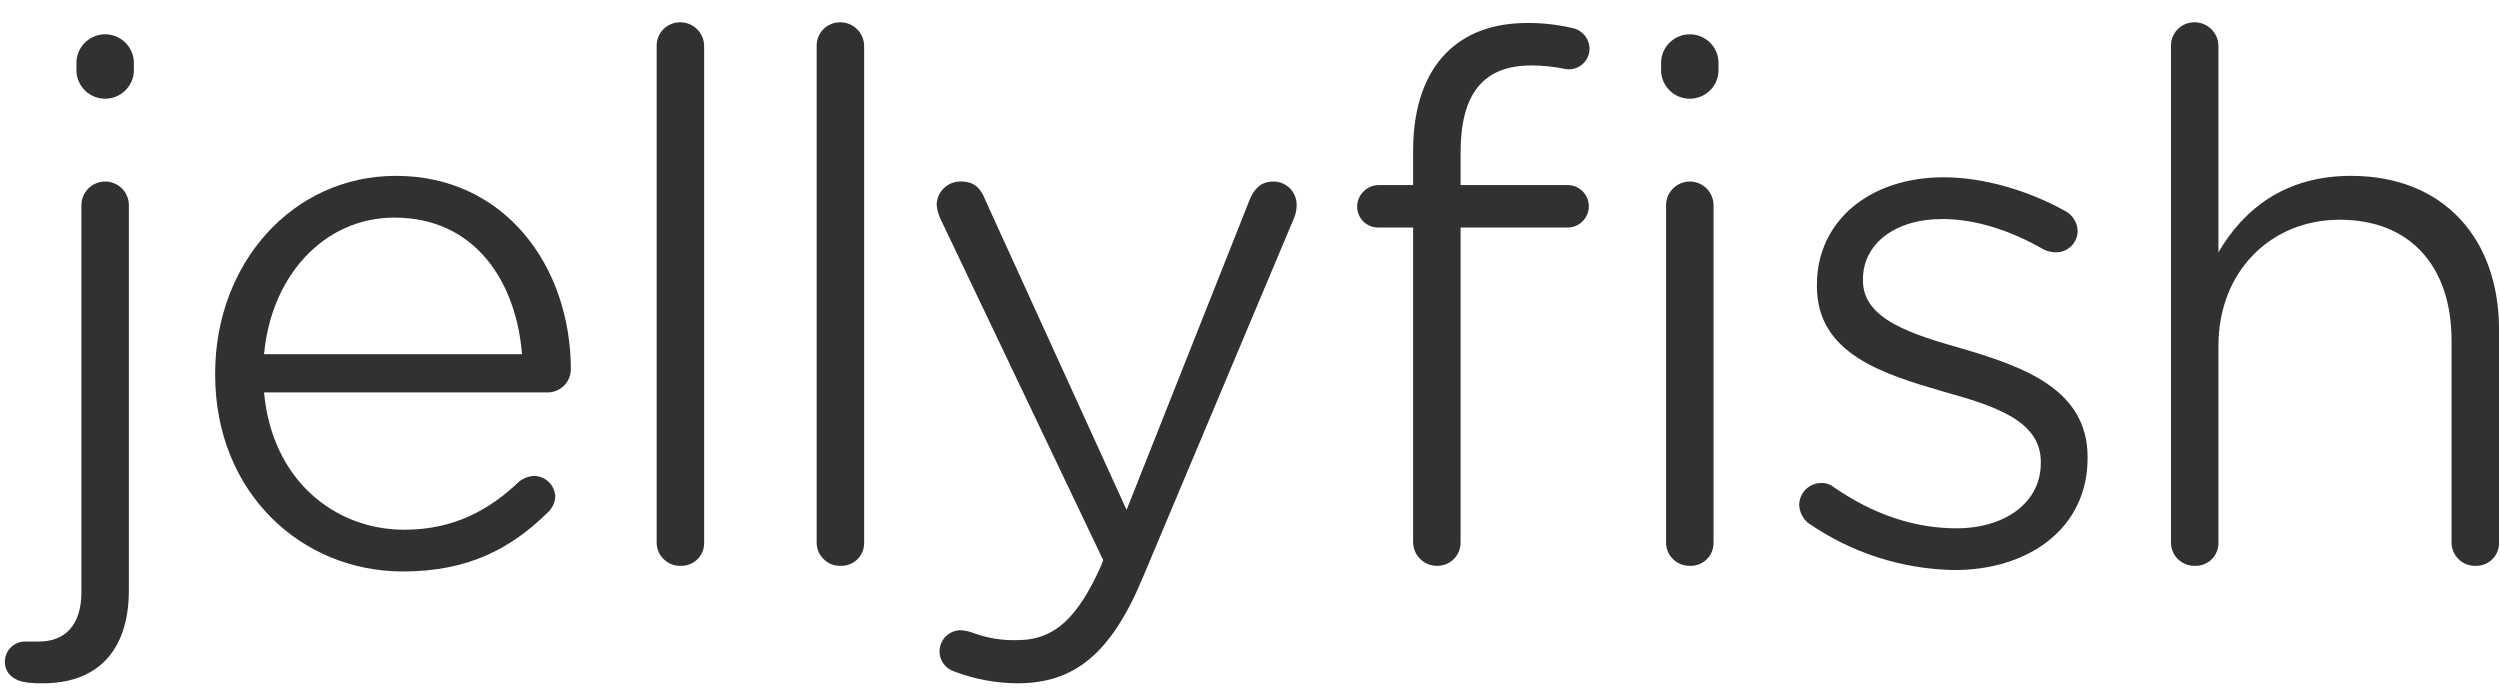
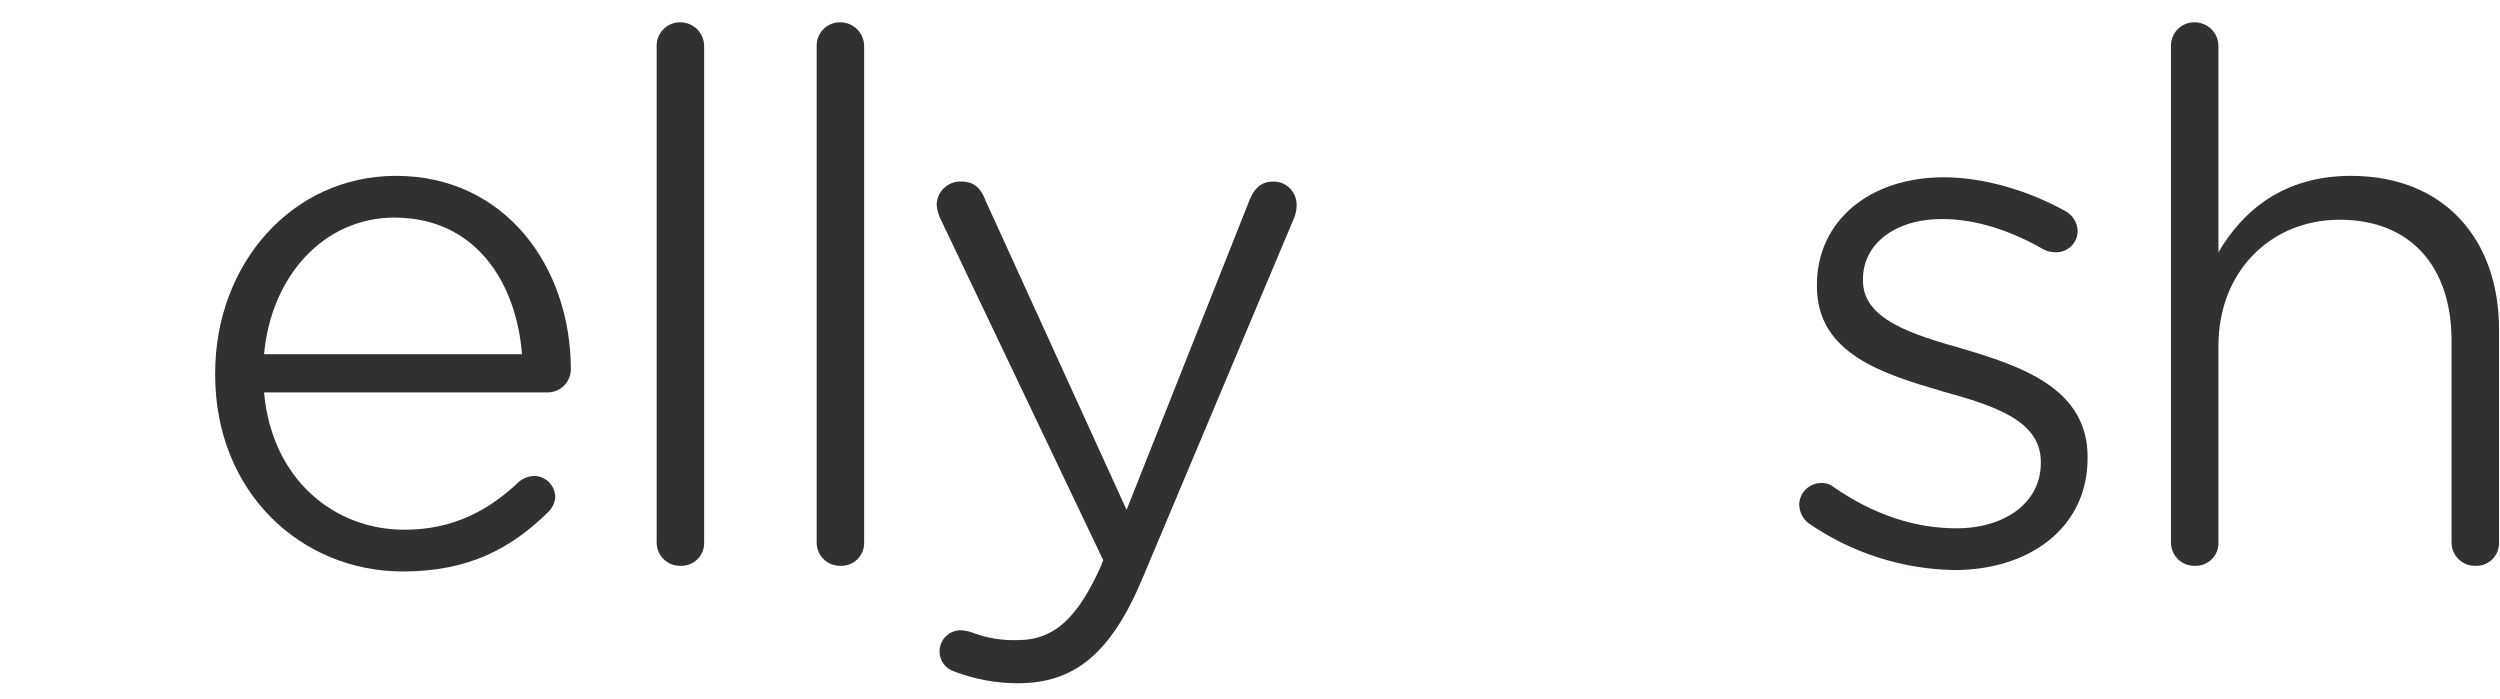
<svg xmlns="http://www.w3.org/2000/svg" width="93" height="26" viewBox="0 0 93 26" fill="none">
-   <path d="M1.025 25.392C0.551 25.339 0.182 25.076 0.182 24.629C0.179 24.528 0.198 24.427 0.235 24.334C0.273 24.24 0.329 24.155 0.401 24.084C0.472 24.013 0.557 23.956 0.651 23.919C0.745 23.881 0.845 23.863 0.946 23.865H1.447C2.396 23.865 3.028 23.286 3.028 22.022V7.648C3.027 7.531 3.048 7.415 3.092 7.306C3.135 7.197 3.2 7.099 3.282 7.015C3.364 6.932 3.462 6.866 3.57 6.821C3.678 6.776 3.794 6.752 3.911 6.752C4.028 6.752 4.144 6.776 4.252 6.821C4.36 6.866 4.458 6.932 4.54 7.015C4.623 7.099 4.687 7.197 4.731 7.306C4.775 7.415 4.796 7.531 4.794 7.648V21.943C4.794 24.313 3.529 25.418 1.605 25.418C1.411 25.424 1.217 25.415 1.025 25.392ZM2.844 2.277C2.861 2.006 2.981 1.752 3.179 1.566C3.378 1.38 3.639 1.276 3.911 1.276C4.183 1.276 4.445 1.38 4.643 1.566C4.842 1.752 4.962 2.006 4.979 2.277V2.672C4.962 2.943 4.842 3.197 4.643 3.383C4.445 3.569 4.183 3.672 3.911 3.672C3.639 3.672 3.378 3.569 3.179 3.383C2.981 3.197 2.861 2.943 2.844 2.672V2.277Z" fill="#2F3133" />
  <path d="M14.989 21.259C11.194 21.259 8.004 18.31 8.004 13.94V13.887C8.004 9.807 10.877 6.542 14.726 6.542C18.785 6.542 21.236 9.912 21.236 13.756C21.23 13.977 21.139 14.188 20.983 14.345C20.826 14.501 20.615 14.592 20.393 14.598H9.823C10.113 17.836 12.433 19.706 15.042 19.706C16.913 19.706 18.232 18.942 19.312 17.915C19.462 17.792 19.646 17.719 19.839 17.705C19.945 17.702 20.05 17.721 20.149 17.759C20.247 17.798 20.337 17.855 20.413 17.929C20.489 18.002 20.55 18.09 20.591 18.187C20.633 18.284 20.655 18.389 20.656 18.494C20.638 18.718 20.534 18.925 20.366 19.074C19.022 20.39 17.441 21.259 14.989 21.259ZM19.418 13.177C19.207 10.491 17.678 8.095 14.673 8.095C12.063 8.095 10.087 10.254 9.823 13.177L19.418 13.177Z" fill="#2F3133" />
  <path d="M24.428 1.724C24.424 1.608 24.444 1.492 24.486 1.383C24.528 1.275 24.591 1.175 24.673 1.092C24.754 1.008 24.851 0.942 24.959 0.897C25.066 0.852 25.181 0.829 25.298 0.829C25.416 0.828 25.533 0.851 25.642 0.895C25.751 0.94 25.851 1.006 25.934 1.089C26.017 1.172 26.083 1.271 26.128 1.381C26.173 1.49 26.195 1.606 26.194 1.724V20.179C26.198 20.294 26.178 20.409 26.135 20.516C26.093 20.623 26.029 20.72 25.947 20.802C25.866 20.883 25.768 20.947 25.661 20.989C25.554 21.032 25.439 21.052 25.324 21.048C25.208 21.052 25.092 21.033 24.983 20.991C24.874 20.949 24.775 20.885 24.691 20.804C24.608 20.723 24.541 20.626 24.496 20.519C24.451 20.411 24.428 20.296 24.428 20.179V1.724Z" fill="#2F3133" />
  <path d="M30.38 1.724C30.376 1.608 30.395 1.492 30.437 1.383C30.479 1.275 30.543 1.175 30.624 1.092C30.705 1.008 30.802 0.942 30.91 0.897C31.017 0.852 31.133 0.829 31.25 0.829C31.367 0.828 31.485 0.851 31.594 0.895C31.703 0.94 31.802 1.006 31.885 1.089C31.969 1.172 32.035 1.271 32.08 1.381C32.124 1.49 32.147 1.606 32.146 1.724V20.179C32.149 20.294 32.129 20.409 32.087 20.516C32.044 20.623 31.98 20.72 31.899 20.802C31.817 20.883 31.72 20.947 31.613 20.989C31.506 21.032 31.391 21.052 31.276 21.048C31.159 21.052 31.043 21.033 30.934 20.991C30.826 20.949 30.726 20.885 30.643 20.804C30.559 20.723 30.493 20.626 30.447 20.519C30.402 20.411 30.379 20.296 30.38 20.179V1.724Z" fill="#2F3133" />
  <path d="M35.477 24.971C35.324 24.918 35.191 24.818 35.096 24.686C35.002 24.554 34.951 24.396 34.95 24.234C34.951 24.024 35.034 23.824 35.182 23.676C35.331 23.528 35.531 23.445 35.741 23.444C35.904 23.454 36.064 23.489 36.215 23.549C36.738 23.742 37.293 23.831 37.849 23.812C39.273 23.812 40.116 22.917 40.96 21.048L41.039 20.837L34.976 8.122C34.908 7.971 34.864 7.811 34.845 7.648C34.842 7.527 34.865 7.407 34.91 7.296C34.956 7.185 35.025 7.084 35.111 7C35.198 6.916 35.301 6.851 35.413 6.808C35.526 6.765 35.647 6.747 35.767 6.753C36.268 6.753 36.505 7.042 36.663 7.463L41.909 18.968L46.495 7.411C46.653 7.042 46.89 6.753 47.365 6.753C47.479 6.751 47.593 6.773 47.699 6.816C47.805 6.859 47.902 6.923 47.983 7.004C48.064 7.085 48.128 7.181 48.171 7.287C48.214 7.393 48.236 7.507 48.235 7.621C48.236 7.774 48.21 7.926 48.156 8.069L42.541 21.417C41.329 24.365 39.932 25.418 37.849 25.418C37.038 25.415 36.234 25.263 35.477 24.971Z" fill="#2F3133" />
-   <path d="M52.568 8.464H51.276C51.172 8.466 51.068 8.447 50.971 8.408C50.875 8.369 50.787 8.31 50.713 8.237C50.639 8.163 50.581 8.075 50.542 7.978C50.503 7.882 50.484 7.778 50.486 7.674C50.491 7.466 50.575 7.268 50.723 7.121C50.87 6.974 51.068 6.889 51.276 6.884H52.568V5.594C52.568 3.988 53.016 2.751 53.807 1.961C54.518 1.25 55.52 0.855 56.811 0.855C57.37 0.851 57.928 0.913 58.472 1.04C58.658 1.072 58.826 1.169 58.946 1.314C59.067 1.458 59.133 1.641 59.131 1.829C59.128 1.939 59.102 2.048 59.054 2.147C59.006 2.245 58.937 2.333 58.852 2.403C58.767 2.473 58.668 2.524 58.561 2.552C58.455 2.58 58.343 2.585 58.235 2.567C57.819 2.481 57.395 2.437 56.97 2.435C55.177 2.435 54.334 3.488 54.334 5.673V6.884H58.314C58.524 6.884 58.725 6.967 58.873 7.115C59.021 7.264 59.105 7.464 59.105 7.674C59.105 7.883 59.021 8.084 58.873 8.232C58.725 8.381 58.524 8.464 58.314 8.464H54.334V20.179C54.335 20.294 54.313 20.407 54.27 20.513C54.227 20.619 54.163 20.715 54.082 20.796C54.001 20.877 53.904 20.941 53.798 20.985C53.692 21.028 53.578 21.049 53.464 21.048C53.23 21.052 53.004 20.962 52.836 20.799C52.668 20.636 52.571 20.413 52.568 20.179V8.464ZM61.793 2.277C61.81 2.006 61.93 1.752 62.129 1.566C62.327 1.38 62.589 1.276 62.861 1.276C63.133 1.276 63.394 1.38 63.593 1.566C63.791 1.752 63.911 2.006 63.928 2.277V2.672C63.911 2.943 63.791 3.197 63.593 3.383C63.394 3.569 63.133 3.672 62.861 3.672C62.589 3.672 62.327 3.569 62.129 3.383C61.93 3.197 61.81 2.943 61.793 2.672V2.277ZM61.978 7.648C61.976 7.531 61.998 7.415 62.041 7.306C62.085 7.198 62.149 7.099 62.232 7.015C62.314 6.932 62.412 6.866 62.52 6.821C62.628 6.776 62.744 6.752 62.861 6.752C62.978 6.752 63.094 6.776 63.202 6.821C63.31 6.866 63.407 6.932 63.49 7.015C63.572 7.099 63.637 7.198 63.68 7.306C63.724 7.415 63.745 7.531 63.744 7.648V20.179C63.747 20.294 63.727 20.409 63.684 20.516C63.642 20.623 63.578 20.72 63.496 20.801C63.415 20.883 63.318 20.947 63.211 20.989C63.104 21.032 62.989 21.052 62.874 21.048C62.757 21.052 62.641 21.032 62.532 20.991C62.424 20.949 62.324 20.885 62.241 20.804C62.157 20.723 62.091 20.626 62.045 20.518C62 20.411 61.977 20.296 61.978 20.179V7.648Z" fill="#2F3133" />
  <path d="M67.247 19.442C67.152 19.36 67.075 19.259 67.021 19.146C66.966 19.032 66.936 18.91 66.93 18.784C66.931 18.568 67.018 18.361 67.171 18.208C67.324 18.055 67.531 17.969 67.747 17.968C67.92 17.959 68.089 18.016 68.222 18.126C69.671 19.126 71.2 19.653 72.782 19.653C74.574 19.653 75.918 18.705 75.918 17.231V17.178C75.918 15.651 74.205 15.098 72.307 14.572C70.067 13.914 67.589 13.177 67.589 10.649V10.596C67.589 8.227 69.54 6.595 72.307 6.595C73.81 6.595 75.47 7.095 76.841 7.858C76.973 7.932 77.084 8.038 77.163 8.168C77.241 8.297 77.285 8.444 77.289 8.596C77.288 8.701 77.266 8.806 77.224 8.903C77.182 9 77.122 9.088 77.046 9.161C76.97 9.234 76.88 9.292 76.781 9.331C76.683 9.369 76.578 9.388 76.472 9.385C76.317 9.385 76.163 9.349 76.024 9.28C74.838 8.596 73.52 8.148 72.255 8.148C70.462 8.148 69.302 9.096 69.302 10.386V10.438C69.302 11.886 71.121 12.439 73.072 12.992C75.286 13.65 77.658 14.493 77.658 16.994V17.047C77.658 19.653 75.47 21.206 72.703 21.206C70.749 21.174 68.849 20.56 67.247 19.442Z" fill="#2F3133" />
  <path d="M80.76 1.724C80.756 1.608 80.776 1.492 80.818 1.383C80.86 1.275 80.923 1.175 81.005 1.092C81.086 1.008 81.183 0.942 81.291 0.897C81.398 0.852 81.514 0.829 81.63 0.829C81.748 0.828 81.865 0.851 81.974 0.895C82.084 0.94 82.183 1.006 82.266 1.089C82.35 1.172 82.415 1.271 82.46 1.381C82.505 1.49 82.527 1.606 82.526 1.724V9.385C83.449 7.806 84.978 6.542 87.455 6.542C90.935 6.542 92.964 8.912 92.964 12.255V20.179C92.968 20.294 92.947 20.409 92.905 20.516C92.862 20.623 92.799 20.72 92.717 20.801C92.636 20.883 92.538 20.947 92.431 20.989C92.324 21.032 92.21 21.052 92.094 21.048C91.978 21.052 91.862 21.033 91.753 20.991C91.644 20.949 91.545 20.885 91.461 20.804C91.378 20.723 91.311 20.626 91.266 20.519C91.221 20.411 91.198 20.296 91.198 20.179V12.676C91.198 9.912 89.669 8.174 87.034 8.174C84.477 8.174 82.526 10.096 82.526 12.861V20.179C82.53 20.294 82.51 20.409 82.467 20.516C82.425 20.623 82.361 20.72 82.279 20.801C82.198 20.883 82.1 20.947 81.993 20.989C81.886 21.032 81.772 21.052 81.656 21.048C81.54 21.052 81.424 21.033 81.315 20.991C81.206 20.949 81.107 20.885 81.023 20.804C80.94 20.723 80.873 20.626 80.828 20.519C80.783 20.411 80.76 20.296 80.76 20.179V1.724Z" fill="#2F3133" />
</svg>